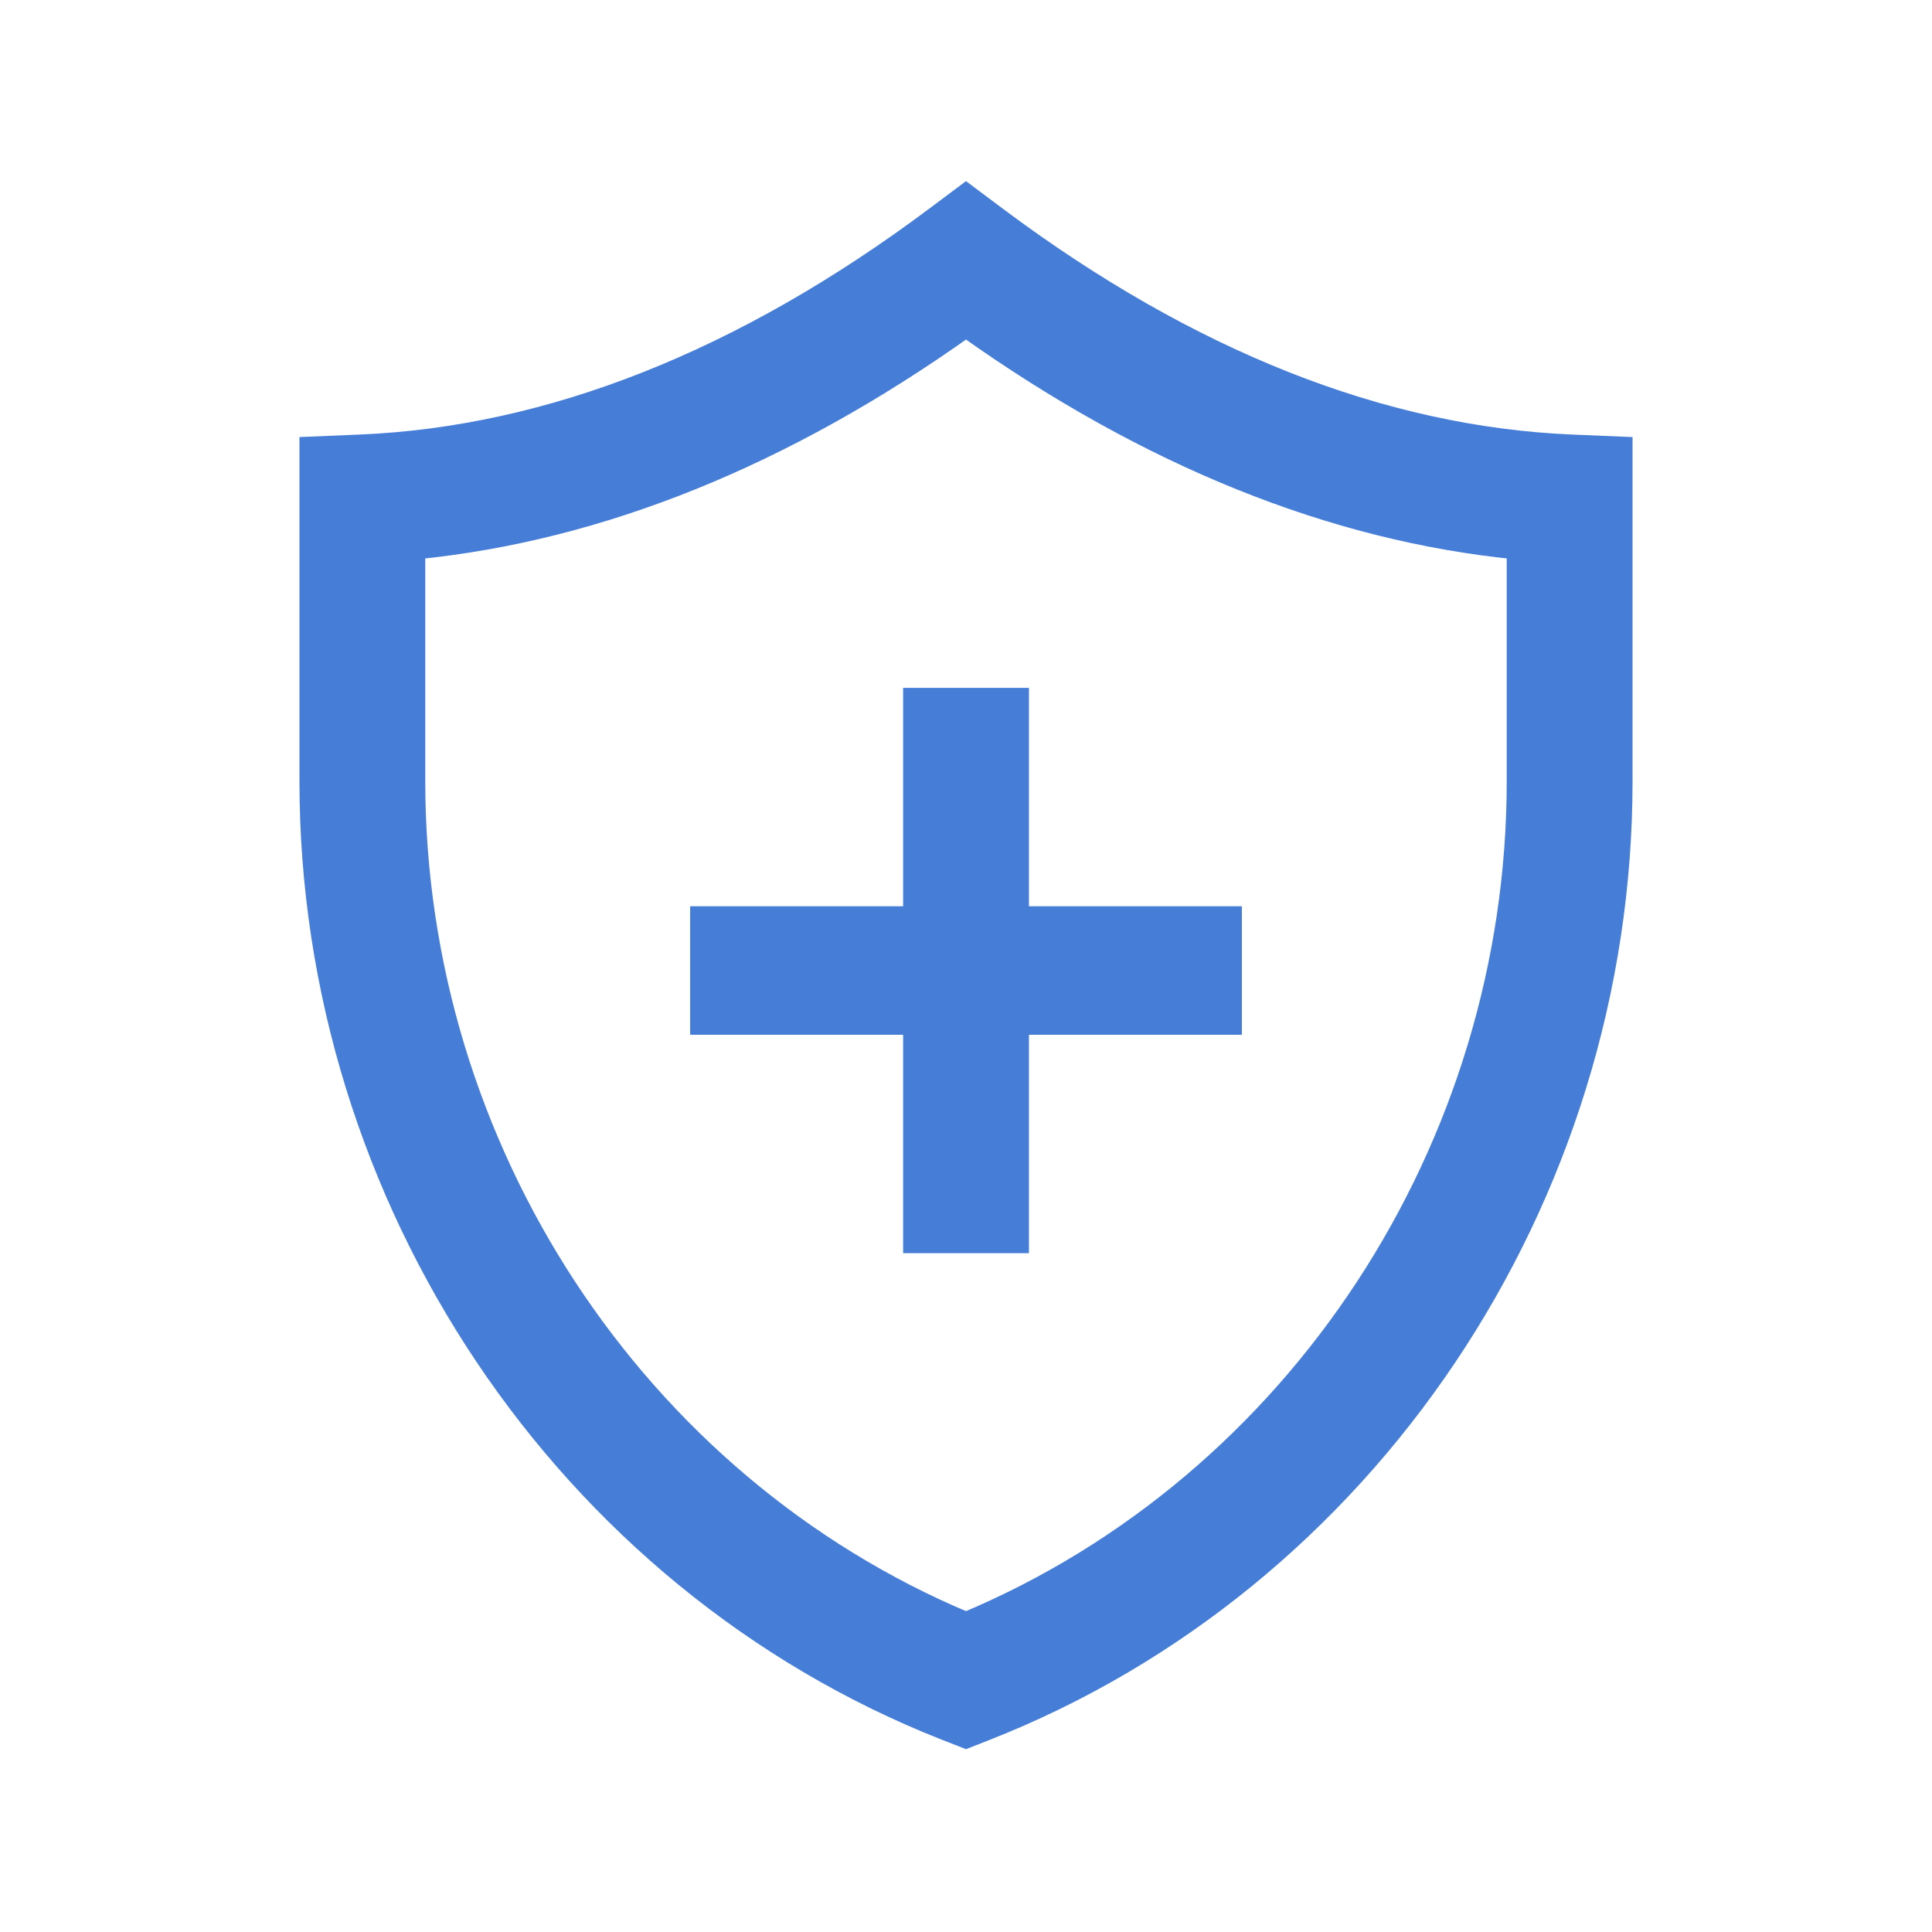
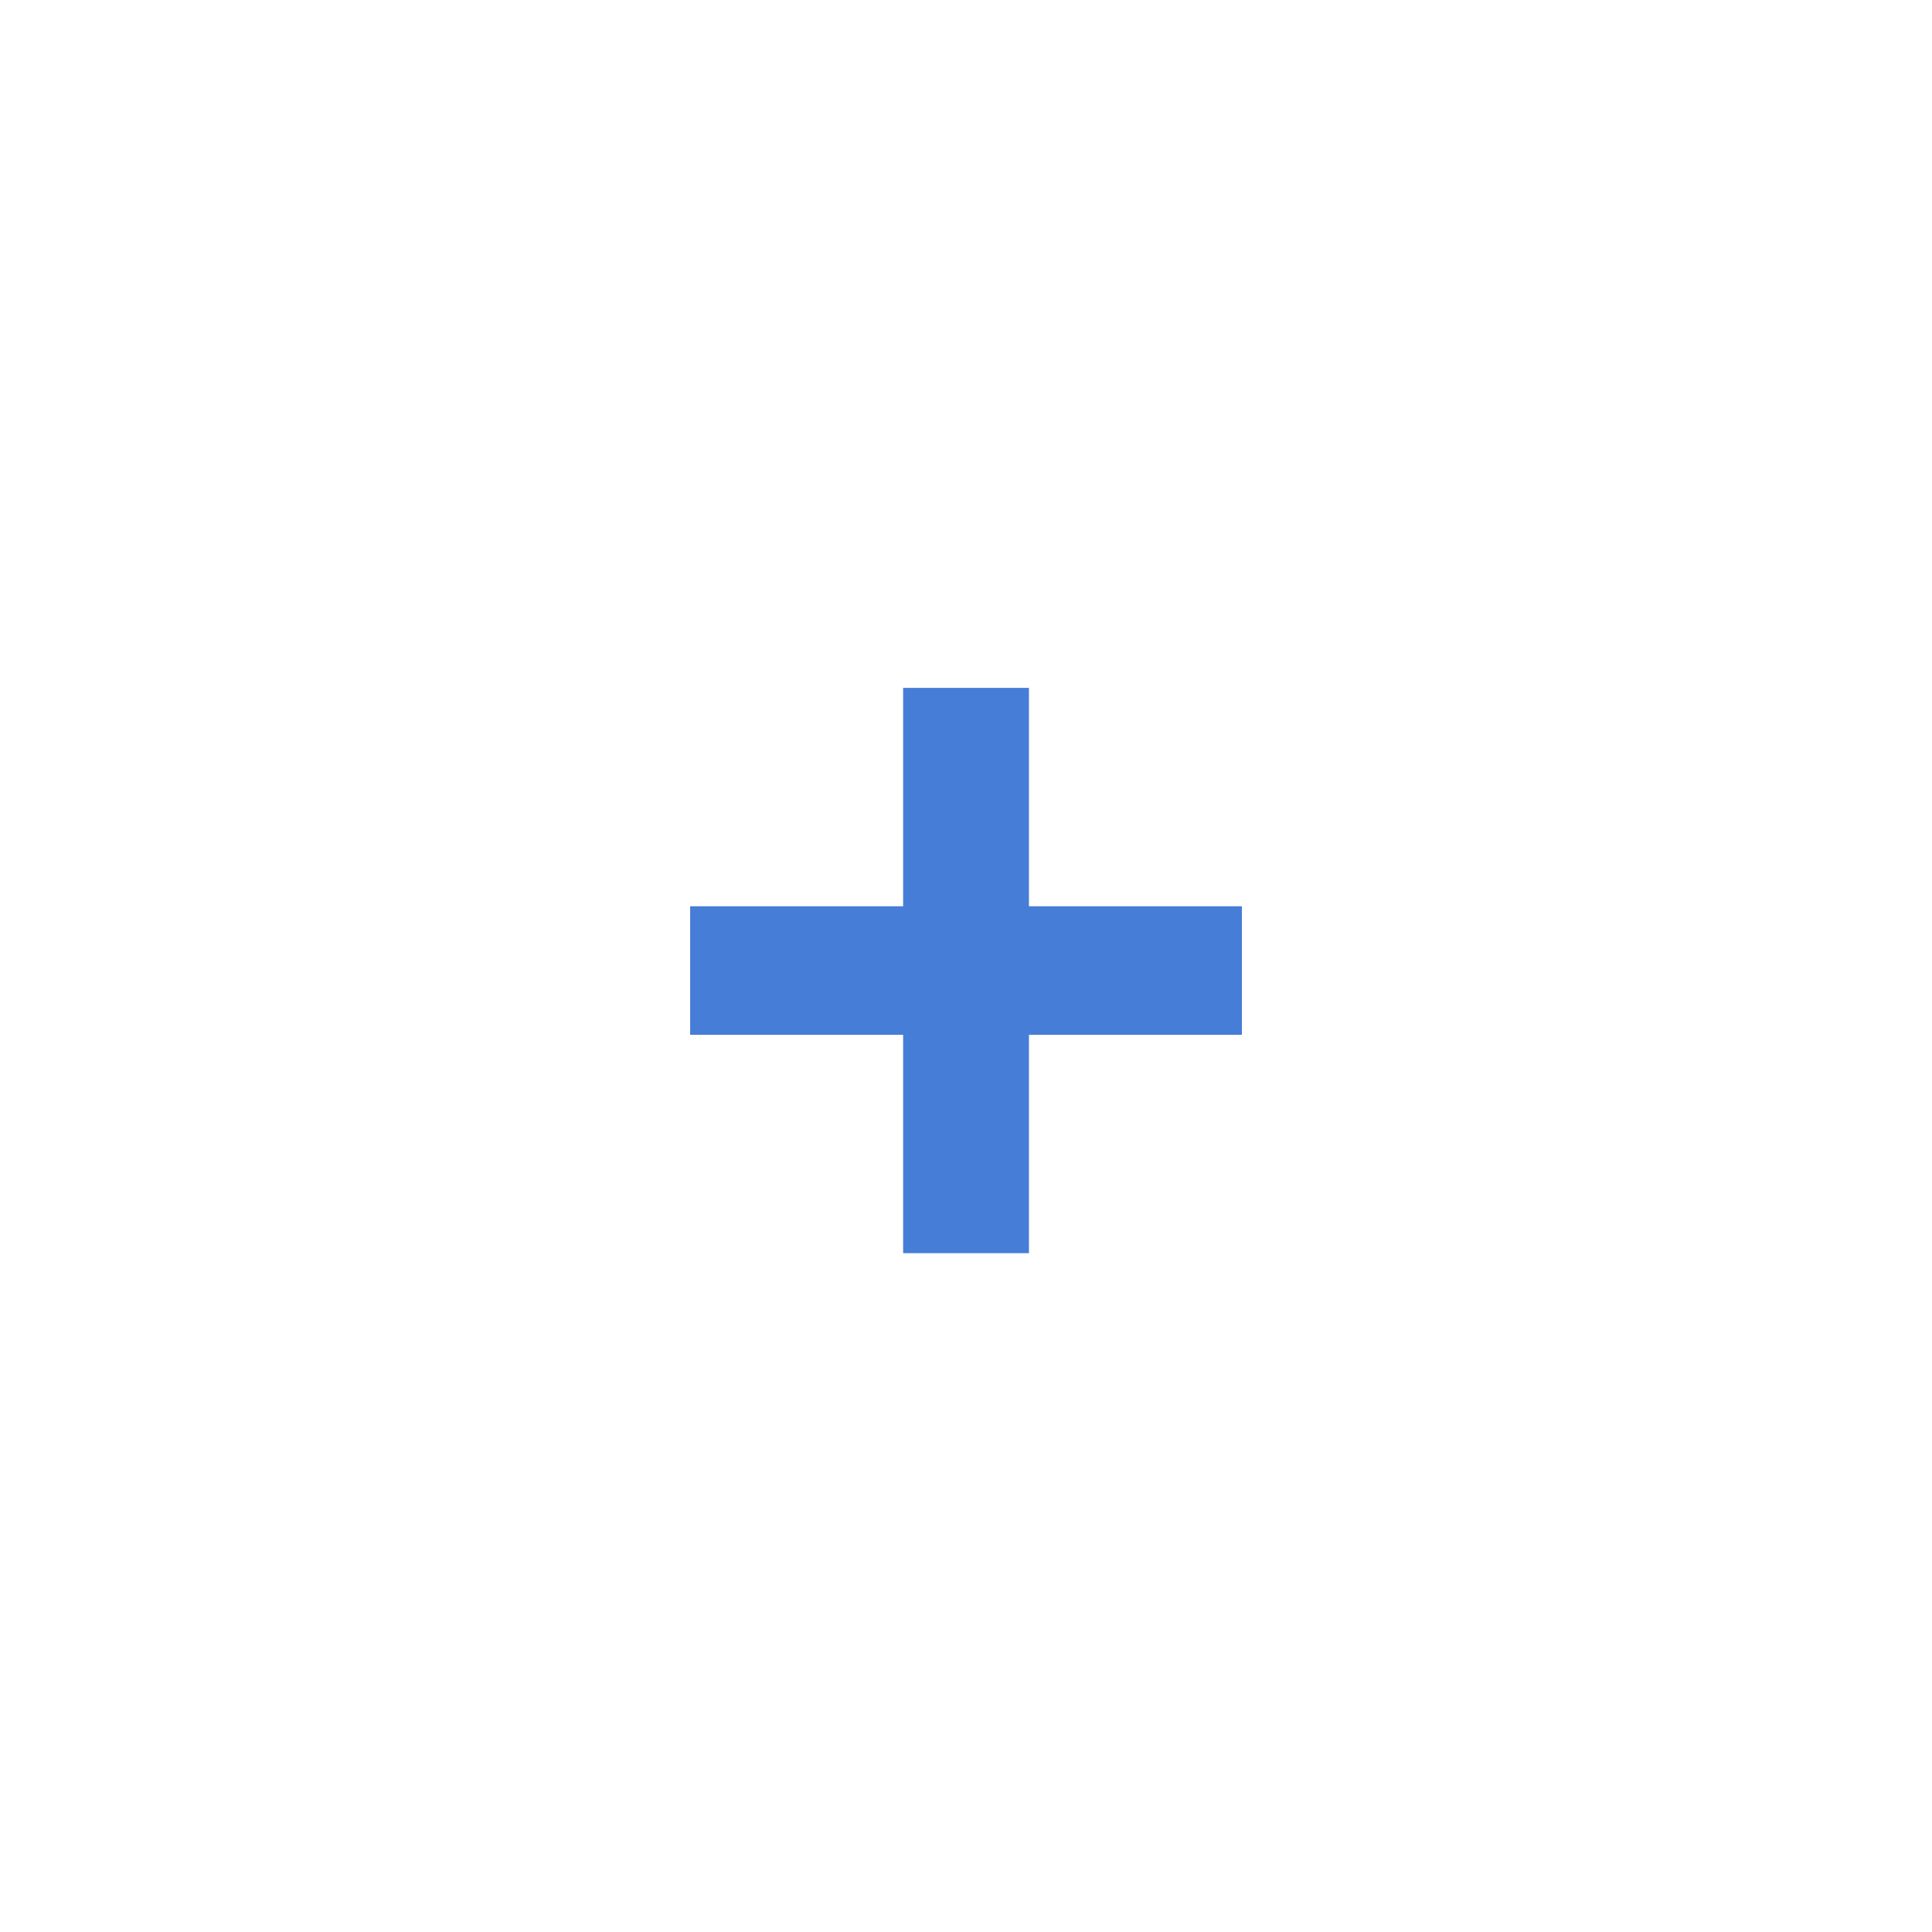
<svg xmlns="http://www.w3.org/2000/svg" width="50" height="50" viewBox="0 0 50 50" fill="none">
  <path d="M23.623 18.052V23.704H18.111V26.53H23.623V32.182H26.379V26.53H31.89V23.704H26.379V18.052H23.623Z" fill="#467DD7" stroke="#467DD7" stroke-width="0.5" />
-   <path d="M25 5L24.189 5.607C19.236 9.309 14.234 11.29 9.321 11.496L8 11.551V20.22C8 31.033 14.612 40.906 24.458 44.788L25 45L25.491 44.807C35.366 40.94 42 31.059 42 20.22V11.551L40.679 11.496C35.766 11.29 30.764 9.309 25.811 5.607L25 5ZM39.244 20.22C39.244 29.715 33.542 38.385 25 41.968C16.46 38.386 10.756 29.709 10.756 20.22V14.227C15.514 13.757 20.296 11.829 25 8.482C29.704 11.829 34.486 13.757 39.244 14.227V20.22Z" fill="#467DD7" stroke="#467DD7" stroke-width="0.5" />
</svg>